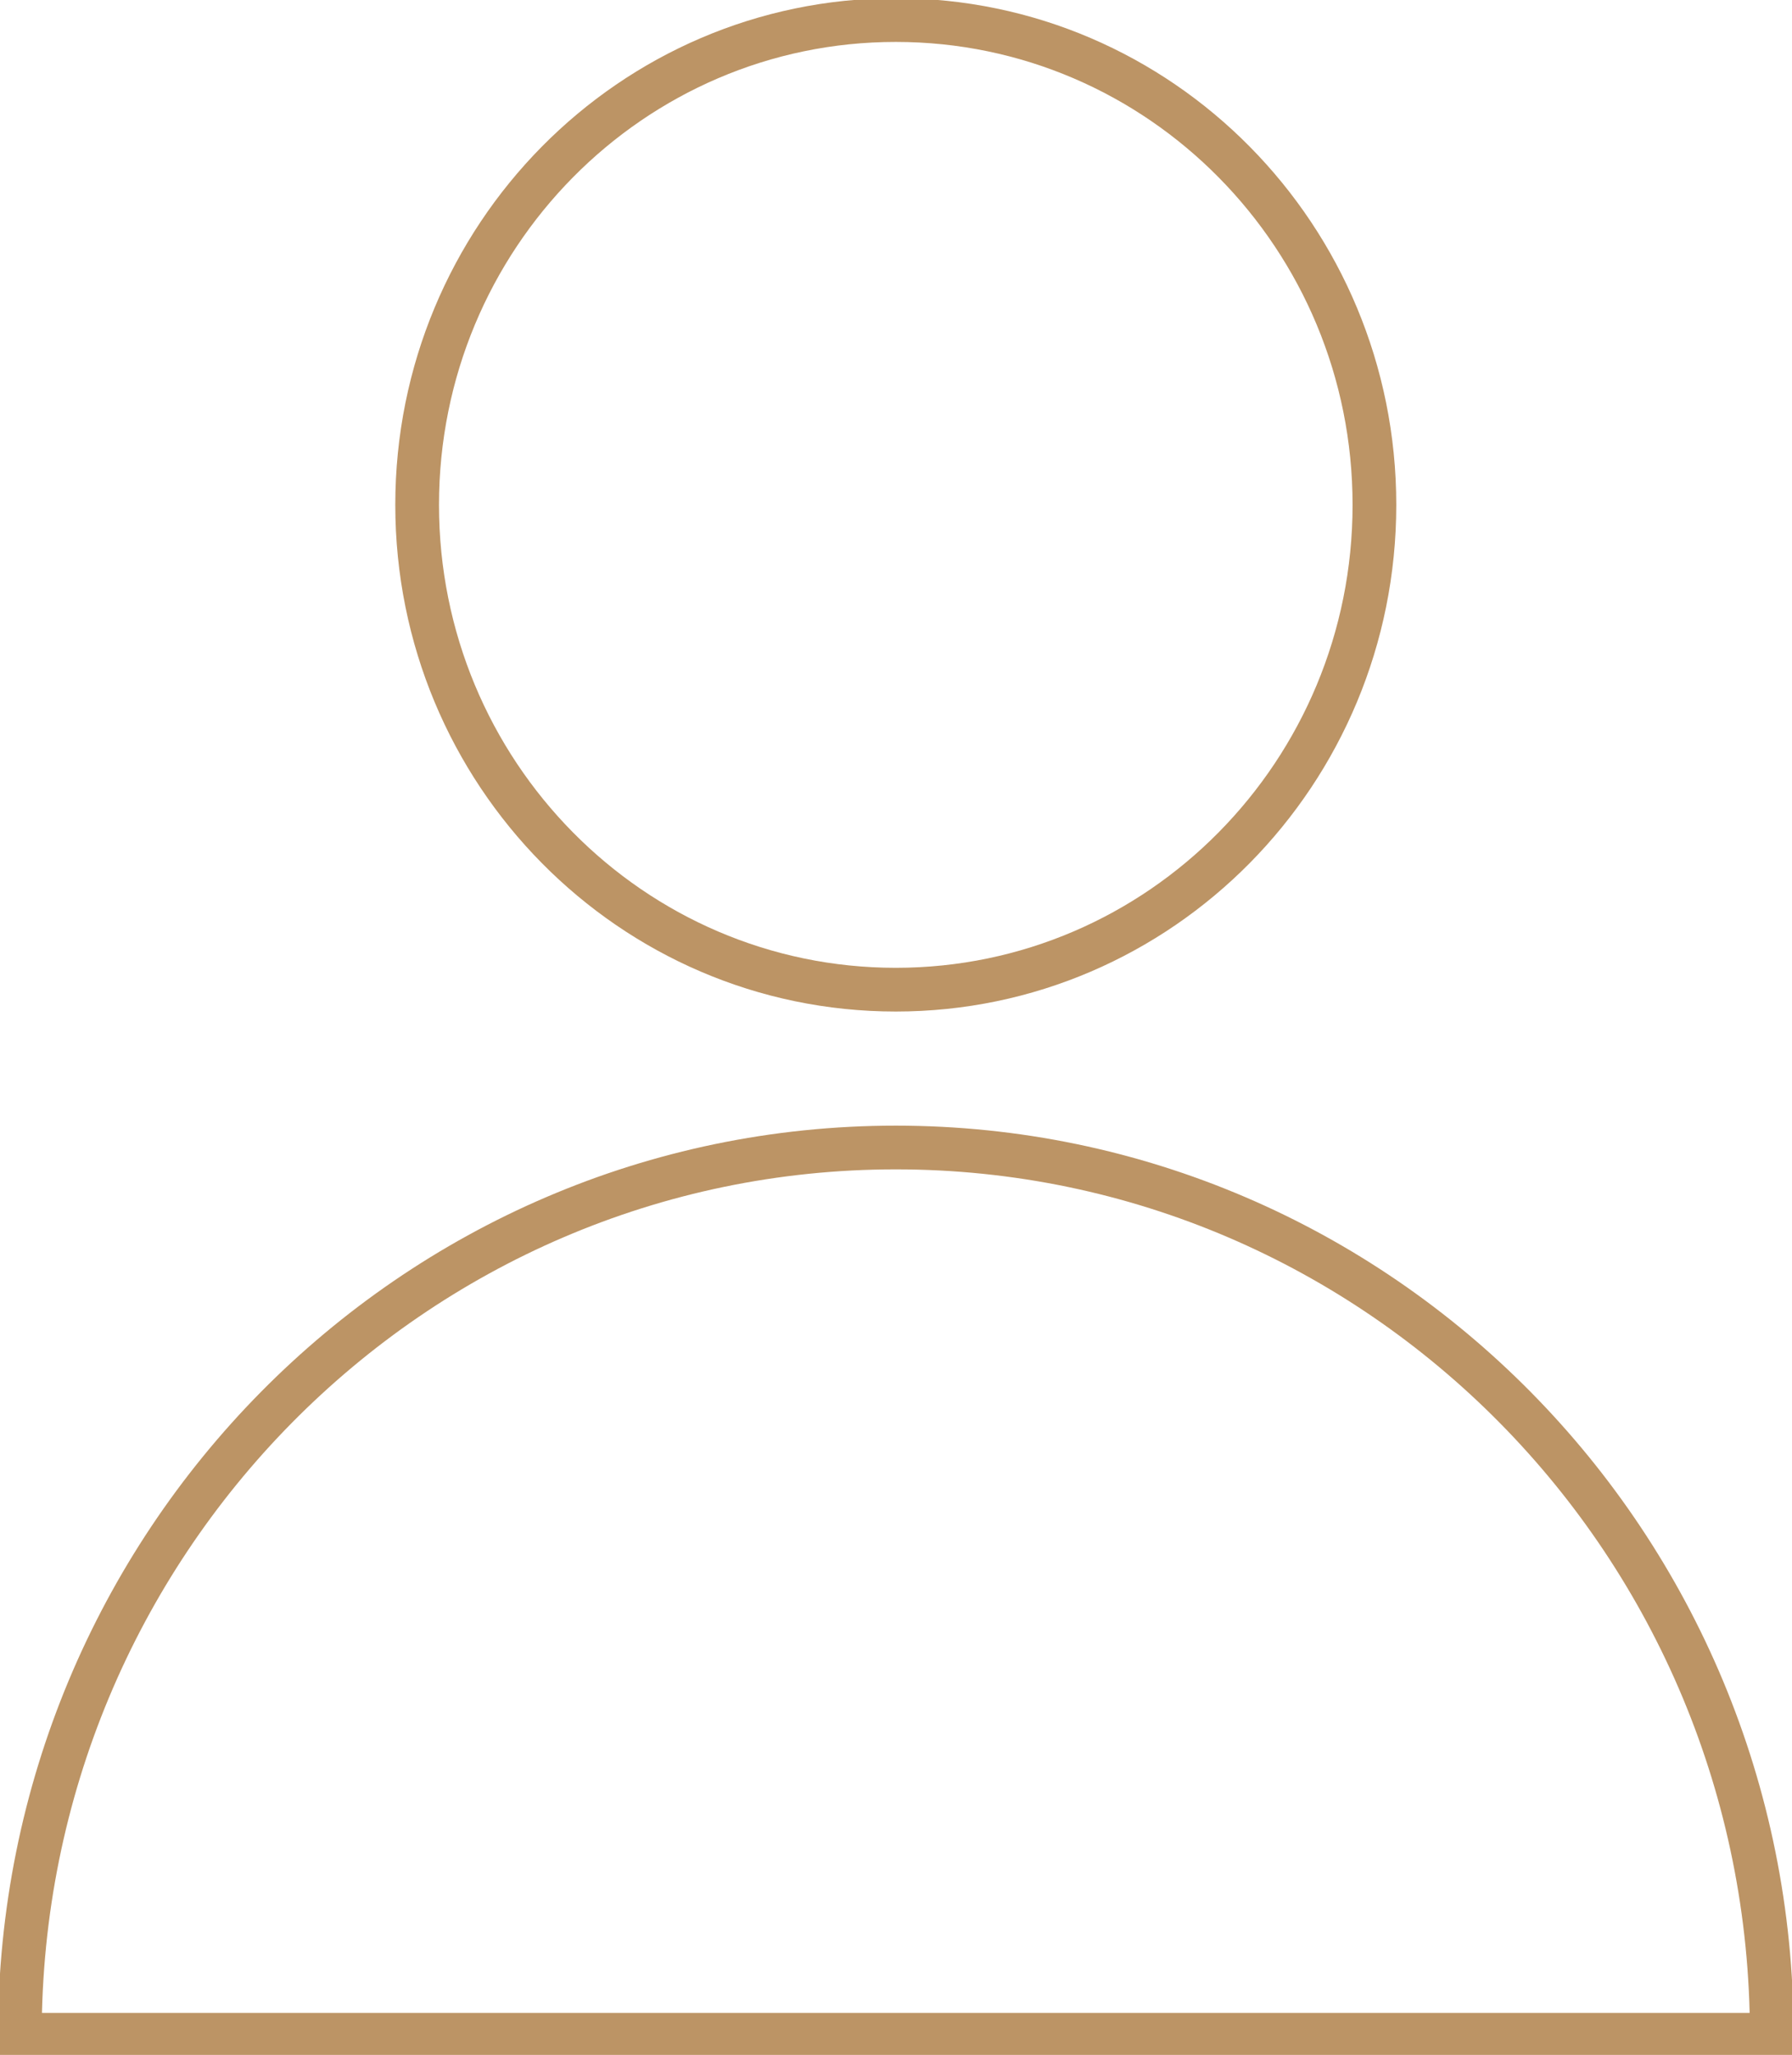
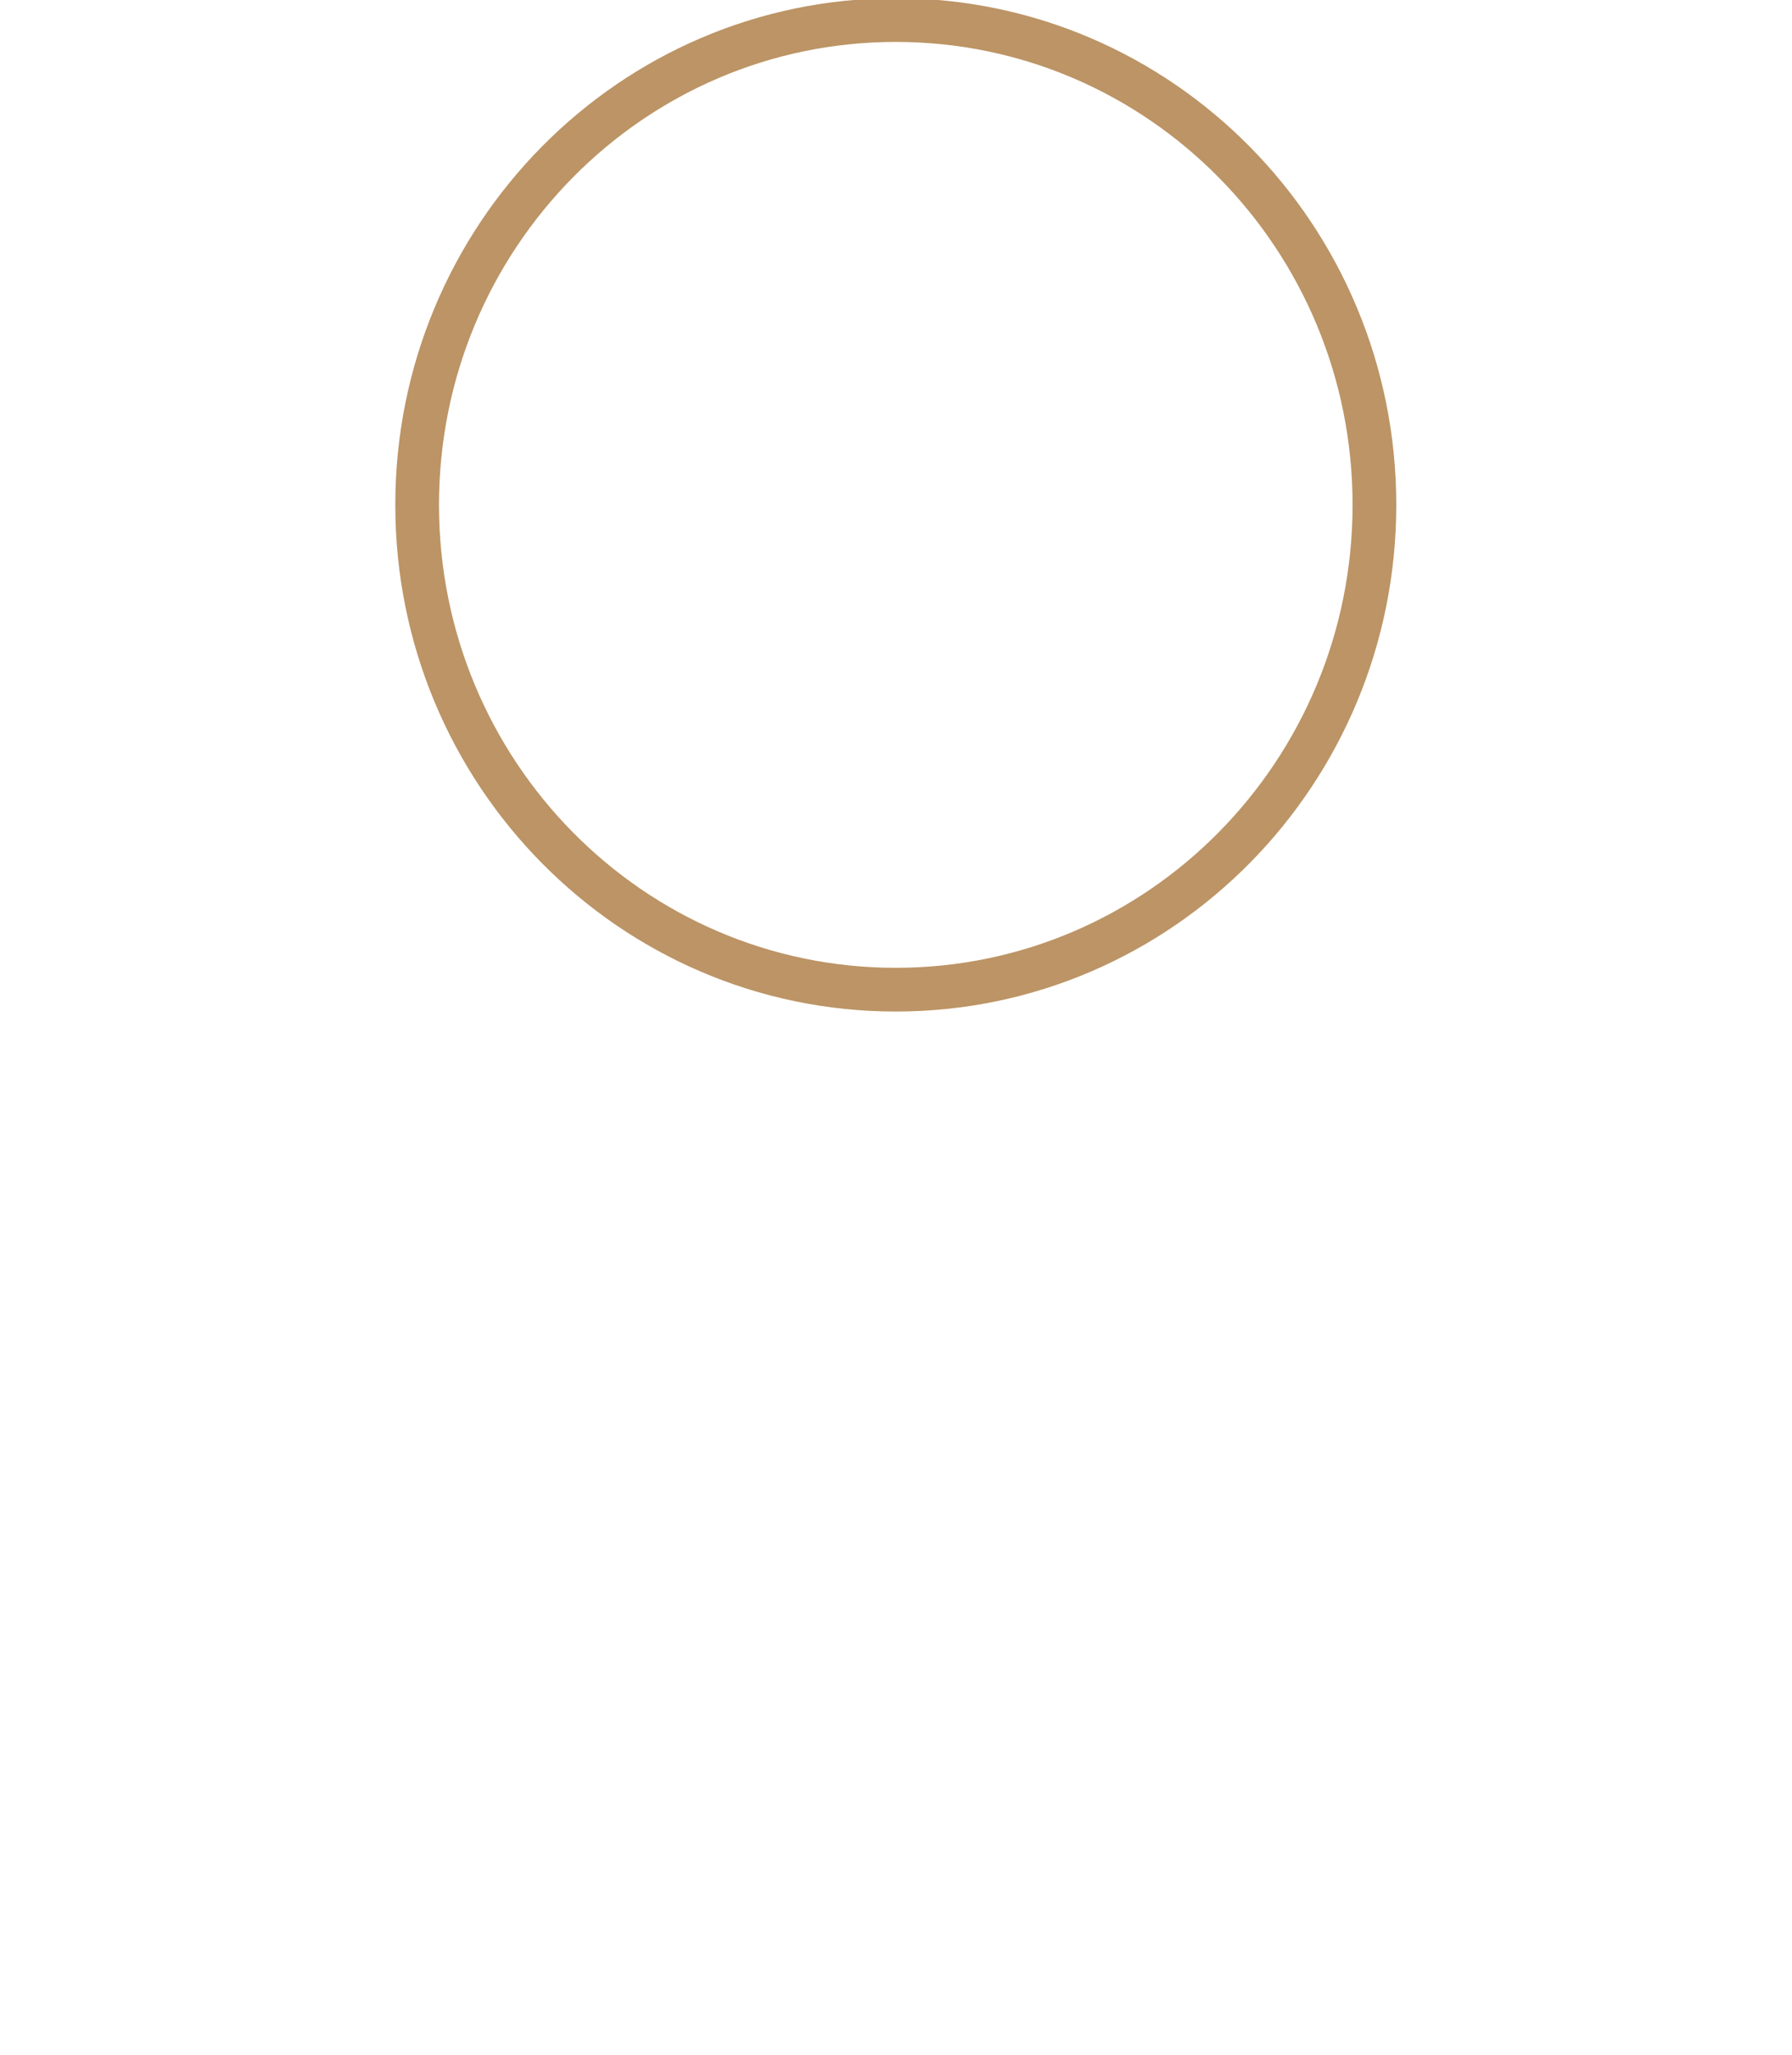
<svg xmlns="http://www.w3.org/2000/svg" fill="none" viewBox="0 0 41 47" height="47" width="41">
  <g clip-path="url(#clip0_230_1605)" id="Representative">
-     <path stroke-miterlimit="10" stroke="#BC9465" d="M0.454 46.54C0.454 35.332 9.427 26.246 20.495 26.246C31.564 26.246 40.537 35.332 40.537 46.54H0.454Z" id="Vector" />
    <path stroke-miterlimit="10" stroke="#BC9465" d="M20.495 22.636C26.543 22.636 31.446 17.672 31.446 11.547C31.446 5.423 26.543 0.459 20.495 0.459C14.447 0.459 9.544 5.423 9.544 11.547C9.544 17.672 14.447 22.636 20.495 22.636Z" id="Vector_2" />
  </g>
  <defs>
    <clipPath id="clip0_230_1605">
      <rect fill="white" height="47" width="41" />
    </clipPath>
  </defs>
</svg>